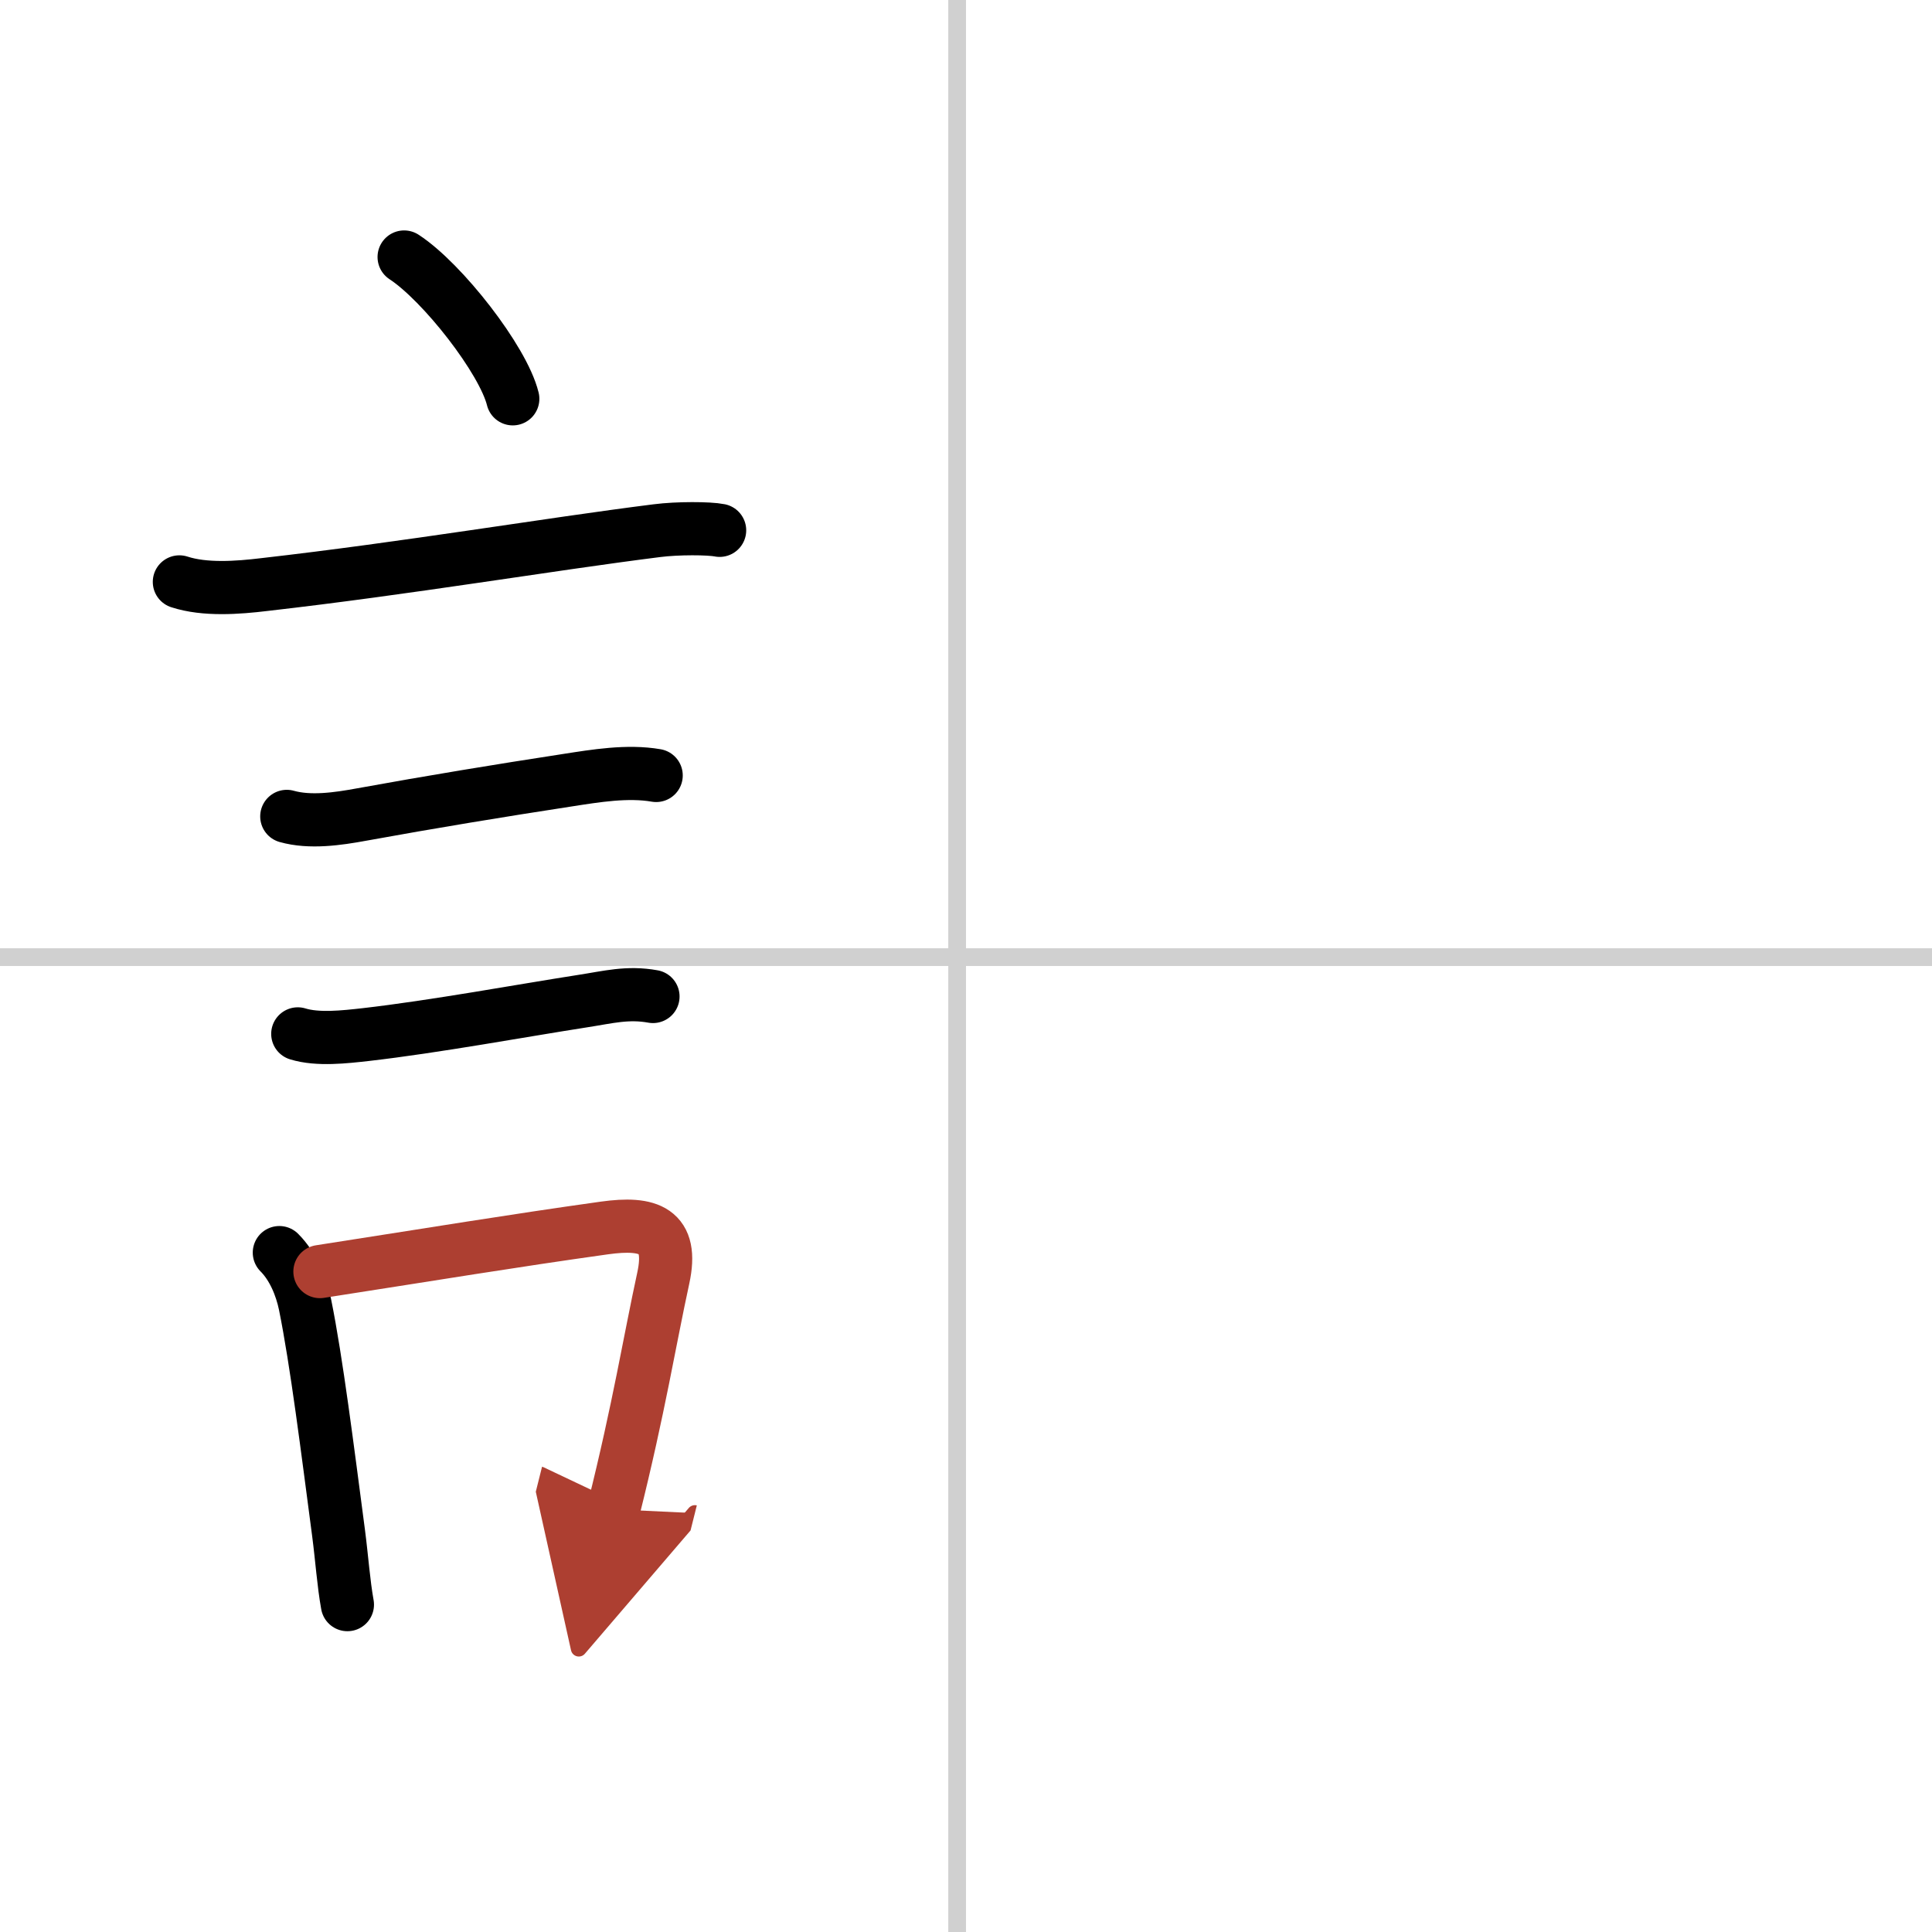
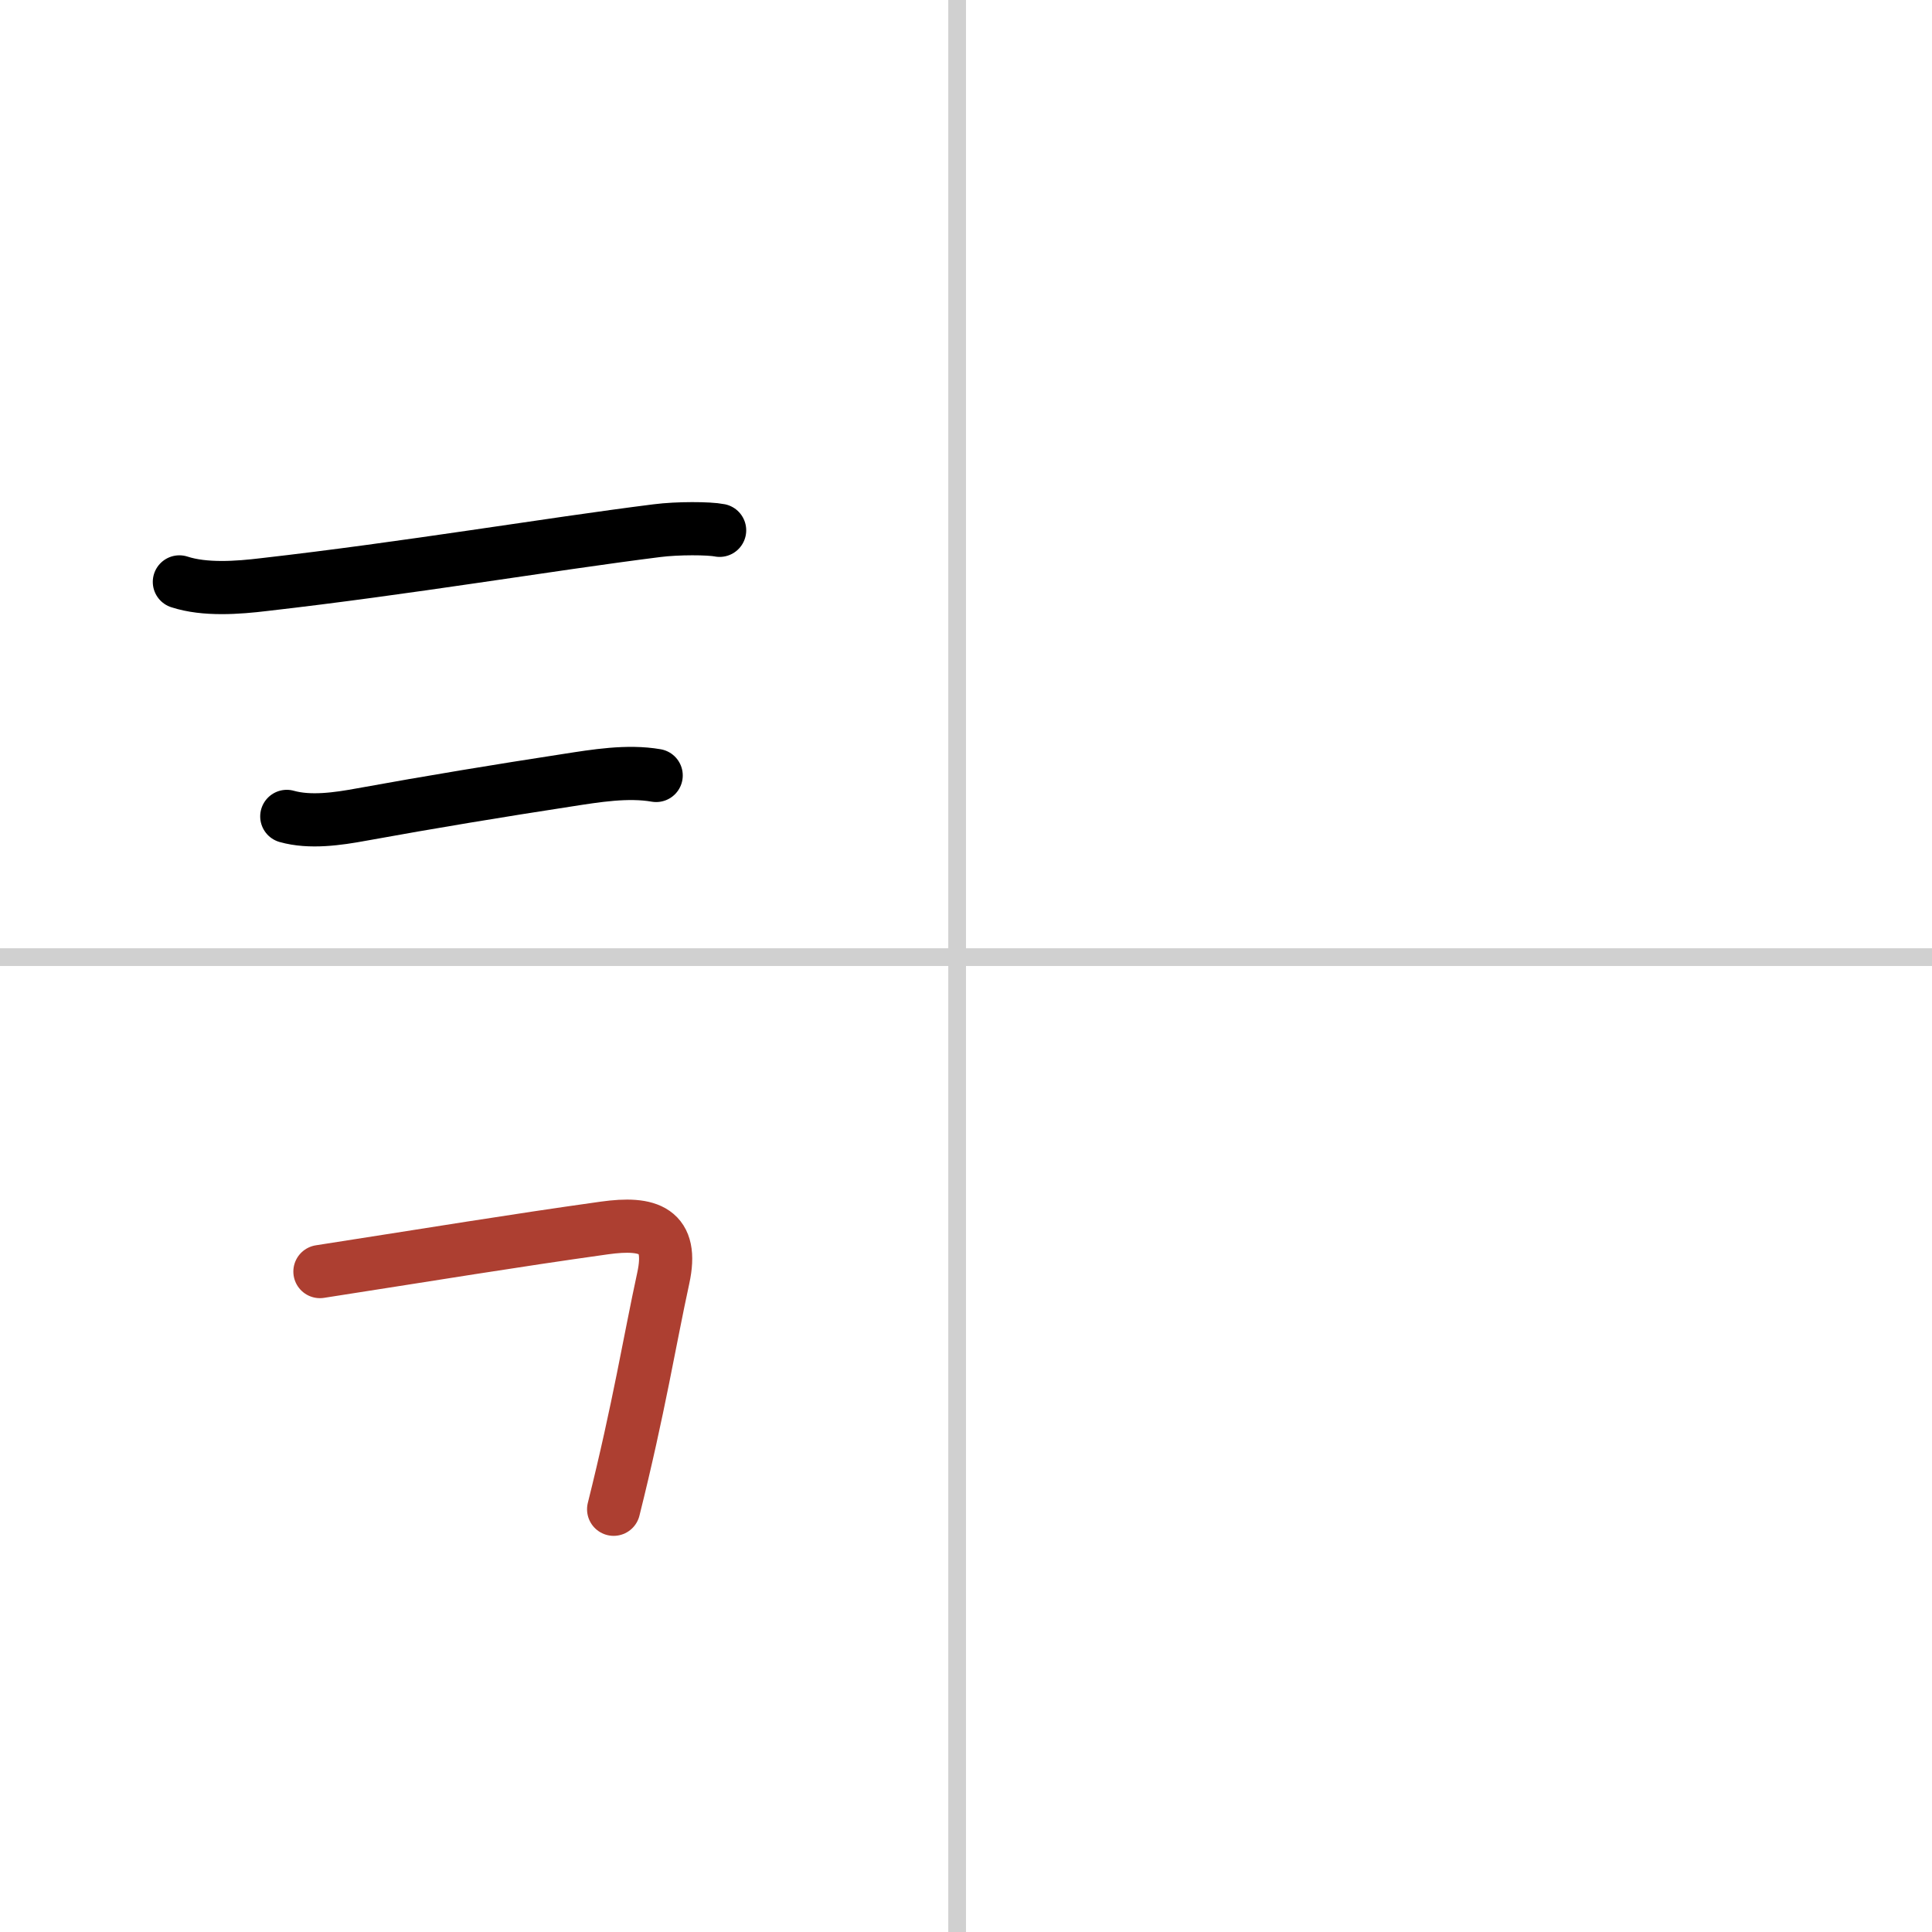
<svg xmlns="http://www.w3.org/2000/svg" width="400" height="400" viewBox="0 0 109 109">
  <defs>
    <marker id="a" markerWidth="4" orient="auto" refX="1" refY="5" viewBox="0 0 10 10">
-       <polyline points="0 0 10 5 0 10 1 5" fill="#ad3f31" stroke="#ad3f31" />
-     </marker>
+       </marker>
  </defs>
  <g fill="none" stroke="#000" stroke-linecap="round" stroke-linejoin="round" stroke-width="3">
    <rect width="100%" height="100%" fill="#fff" stroke="#fff" />
    <line x1="54" x2="54" y2="109" stroke="#d0d0d0" stroke-width="1" />
    <line x2="109" y1="54" y2="54" stroke="#d0d0d0" stroke-width="1" />
-     <path d="m22.8 14.5c2.16 1.41 5.59 5.8 6.13 8" />
    <path d="m10.12 32.83c1.44 0.47 3.3 0.33 4.79 0.15 8.15-0.93 15.89-2.25 22.15-3.04 1.17-0.15 2.95-0.14 3.54-0.02" />
    <path d="m16.18 46.06c1.31 0.37 2.88 0.14 4.19-0.1 3.96-0.72 7.85-1.36 11.63-1.94 1.61-0.25 3.4-0.55 5.02-0.27" />
-     <path d="m16.8 58.33c1.13 0.35 2.66 0.17 3.83 0.04 3.92-0.45 8.84-1.36 12.25-1.89 1.43-0.22 2.52-0.52 3.96-0.26" />
-     <path d="m15.76 70.67c0.78 0.78 1.24 1.92 1.45 2.93 0.65 3.2 1.27 8.19 1.89 12.88 0.19 1.46 0.28 2.83 0.5 4.05" />
    <path d="m18.05 71.74c6.63-1.03 10.77-1.72 16.05-2.46 2.51-0.35 3.91 0.12 3.32 2.83-0.76 3.49-1.37 7.32-2.8 13.04" marker-end="url(#a)" stroke="#ad3f31" />
  </g>
</svg>